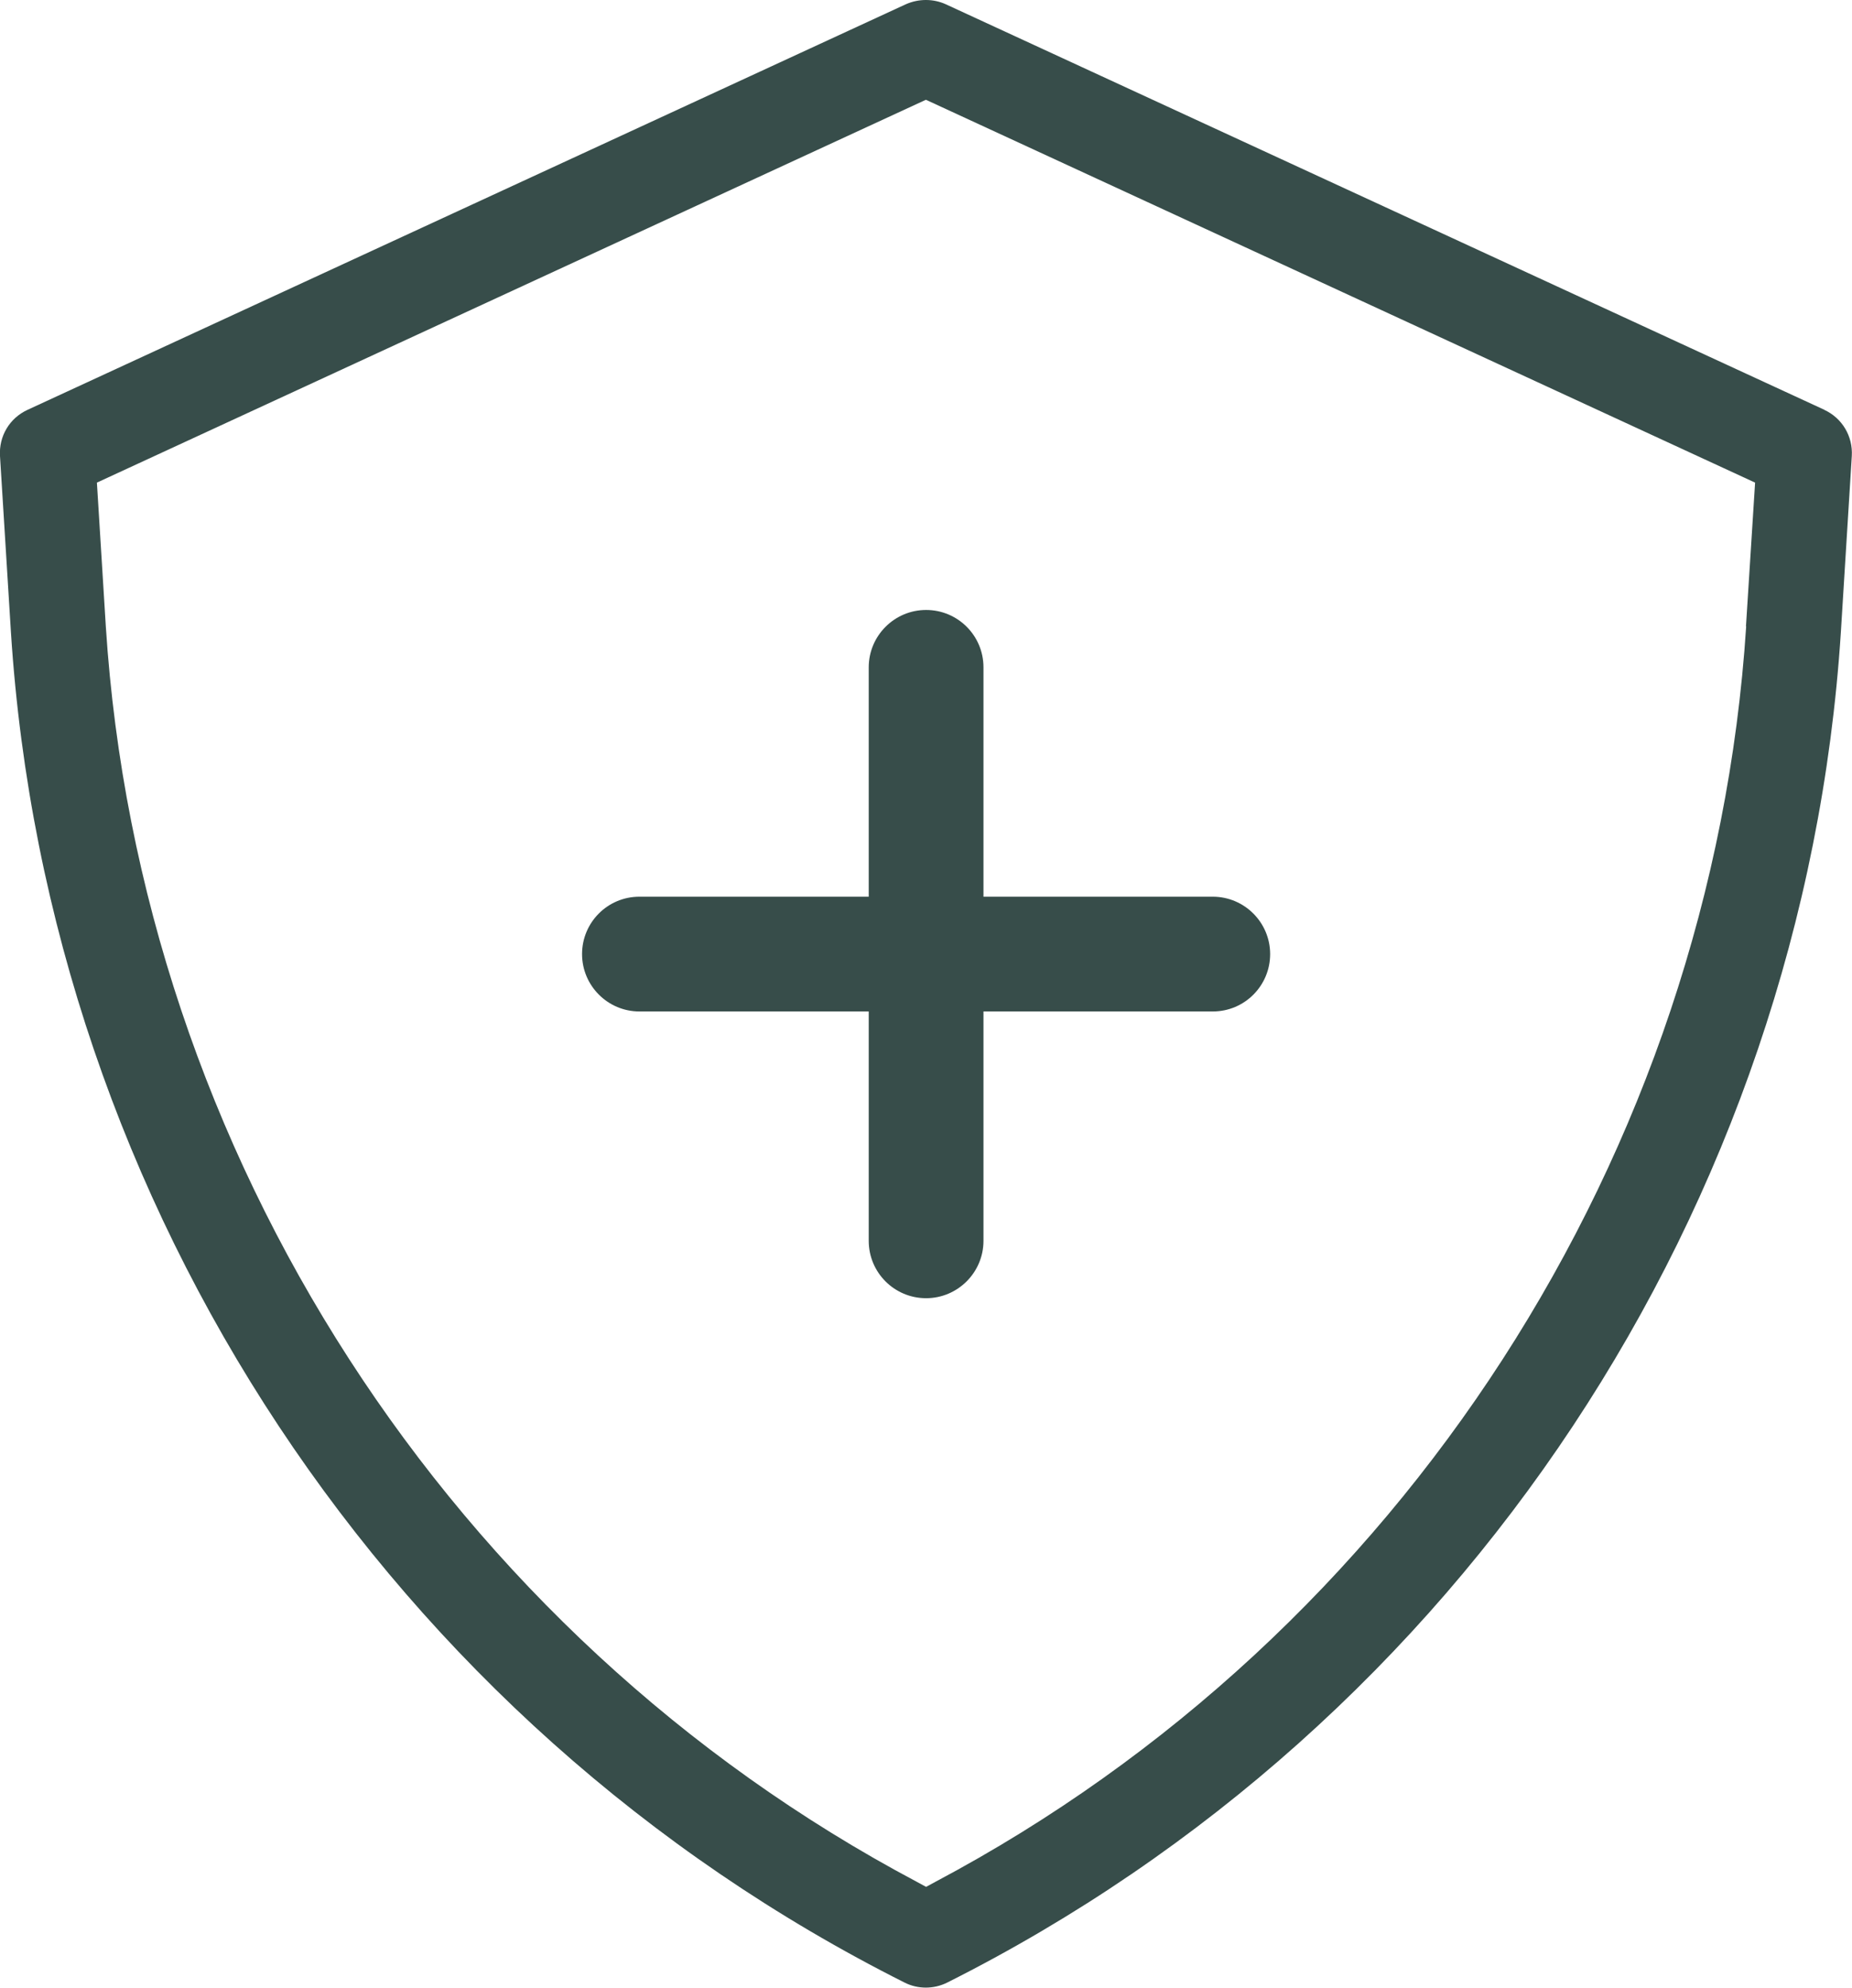
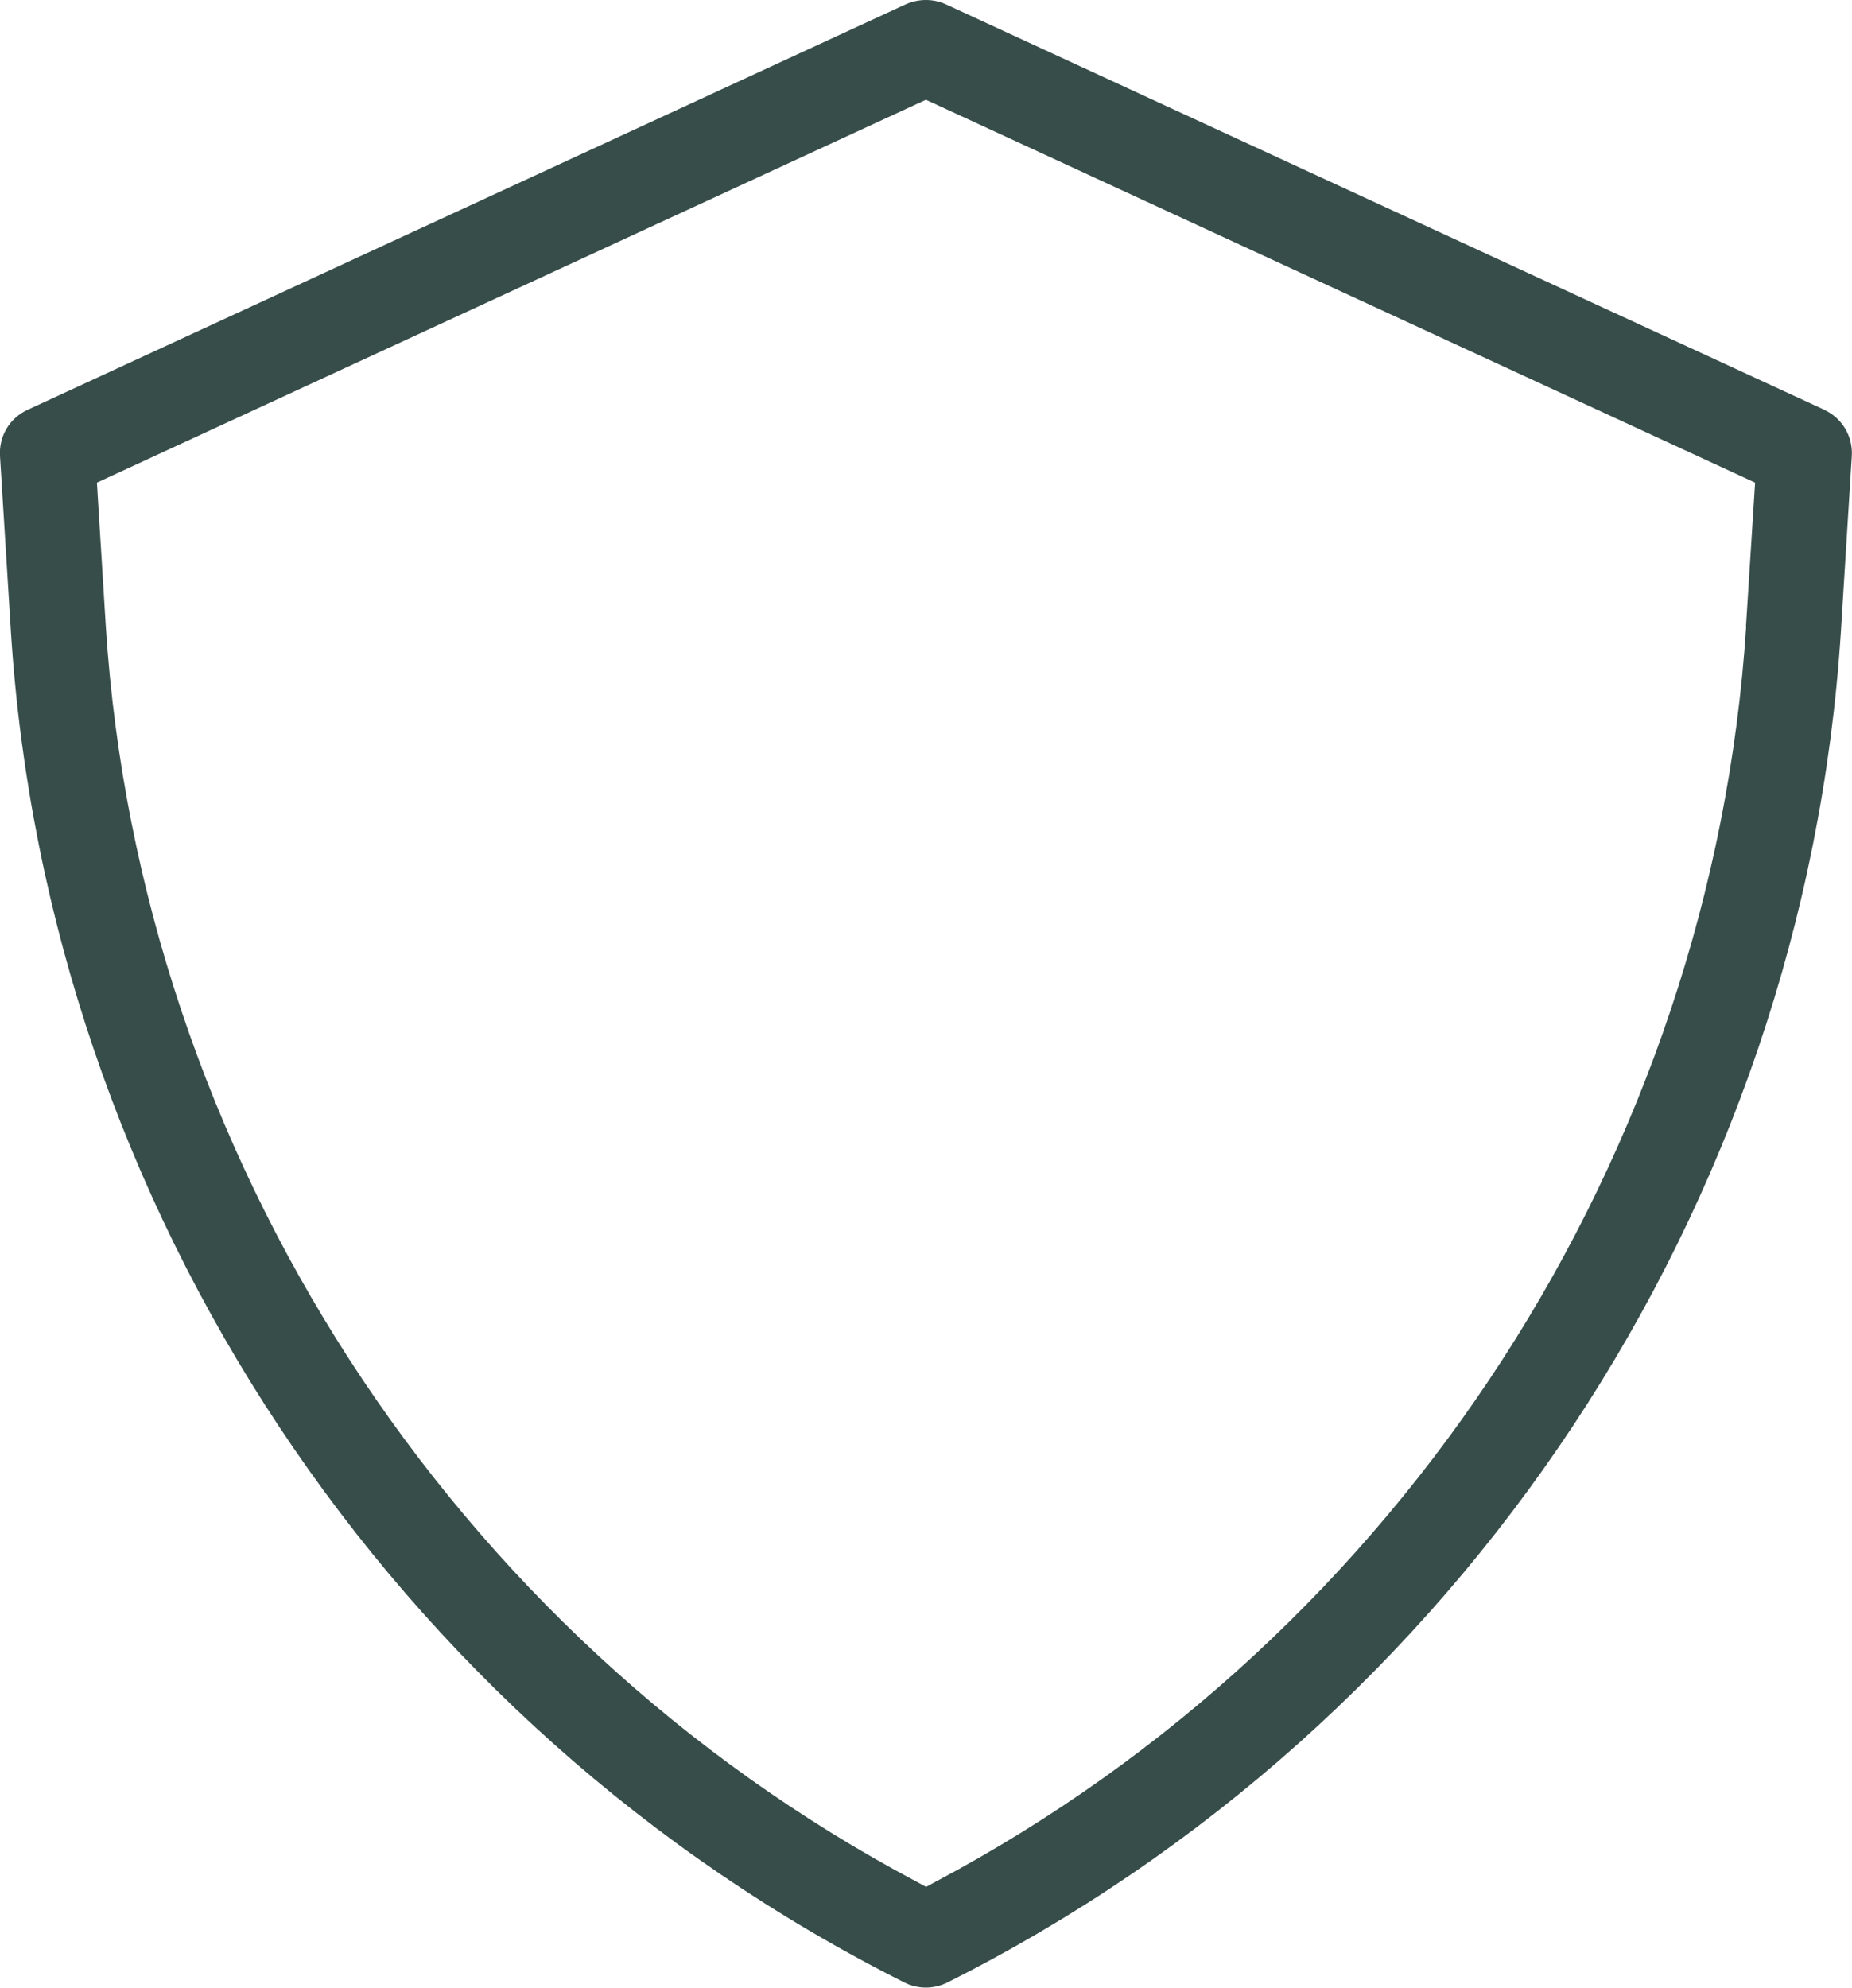
<svg xmlns="http://www.w3.org/2000/svg" id="Layer_2" data-name="Layer 2" viewBox="0 0 91.35 98.02">
  <defs>
    <style>
      .cls-1 {
        fill: #374d4a;
      }
    </style>
  </defs>
  <g id="Layer_1-2" data-name="Layer 1">
    <g>
      <path class="cls-1" d="M89.99,20.21L46.65.21c-.31-.14-.64-.21-.98-.21s-.67.07-.99.21L1.36,20.21C.47,20.62-.06,21.51,0,22.49l.54,8.7c1.82,28.33,18.71,53.84,44.08,66.58.65.33,1.44.33,2.1,0,25.36-12.74,42.25-38.26,44.08-66.58l.54-8.7c.06-.97-.47-1.87-1.36-2.28ZM86.13,30.89c-1.69,26.02-17.01,49.72-39.99,61.91l-.46.25-.46-.25C22.21,80.6,6.89,56.88,5.22,30.9l-.44-7.1L45.67,4.92l40.9,18.88-.45,7.09Z" />
-       <path class="cls-1" d="M59.82,44.22h-11.31v-11.31c0-1.57-1.27-2.83-2.83-2.83s-2.83,1.27-2.83,2.83v11.31h-11.31c-1.57,0-2.83,1.27-2.83,2.83s1.27,2.83,2.83,2.83h11.31v11.31c0,1.57,1.27,2.83,2.83,2.83s2.83-1.27,2.83-2.83v-11.31h11.31c1.57,0,2.83-1.27,2.83-2.83s-1.27-2.83-2.83-2.83Z" />
    </g>
  </g>
</svg>